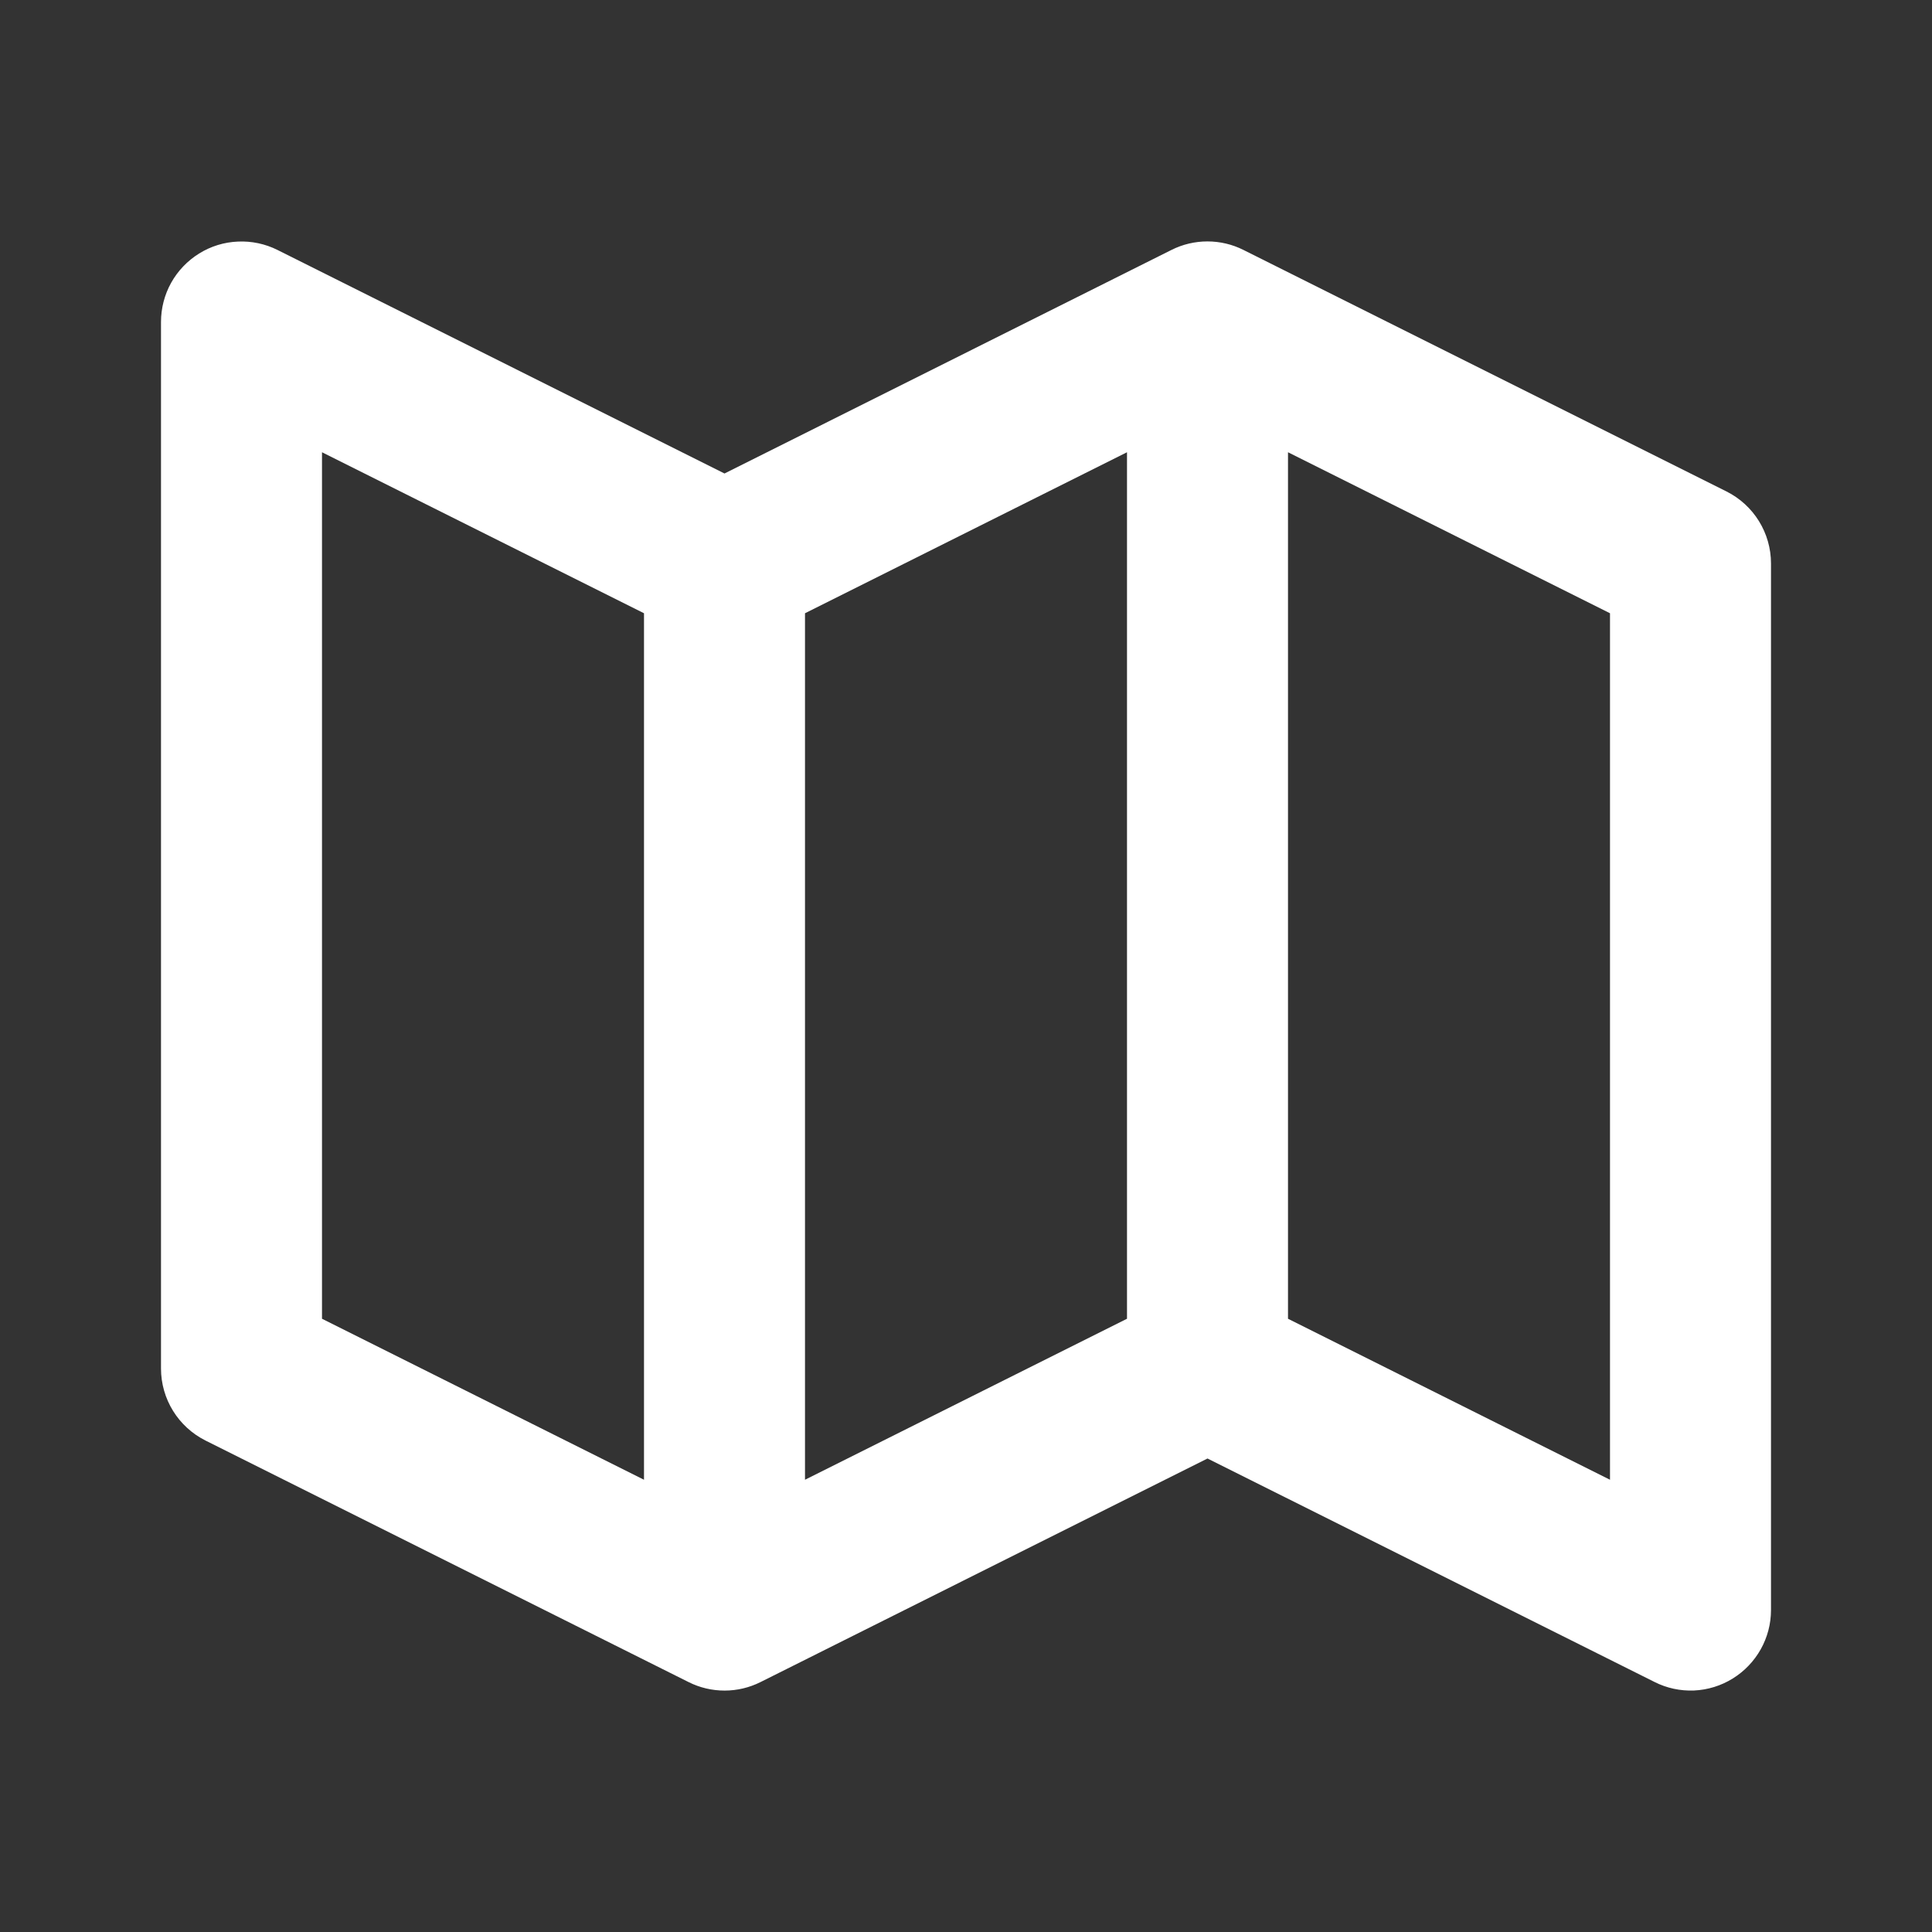
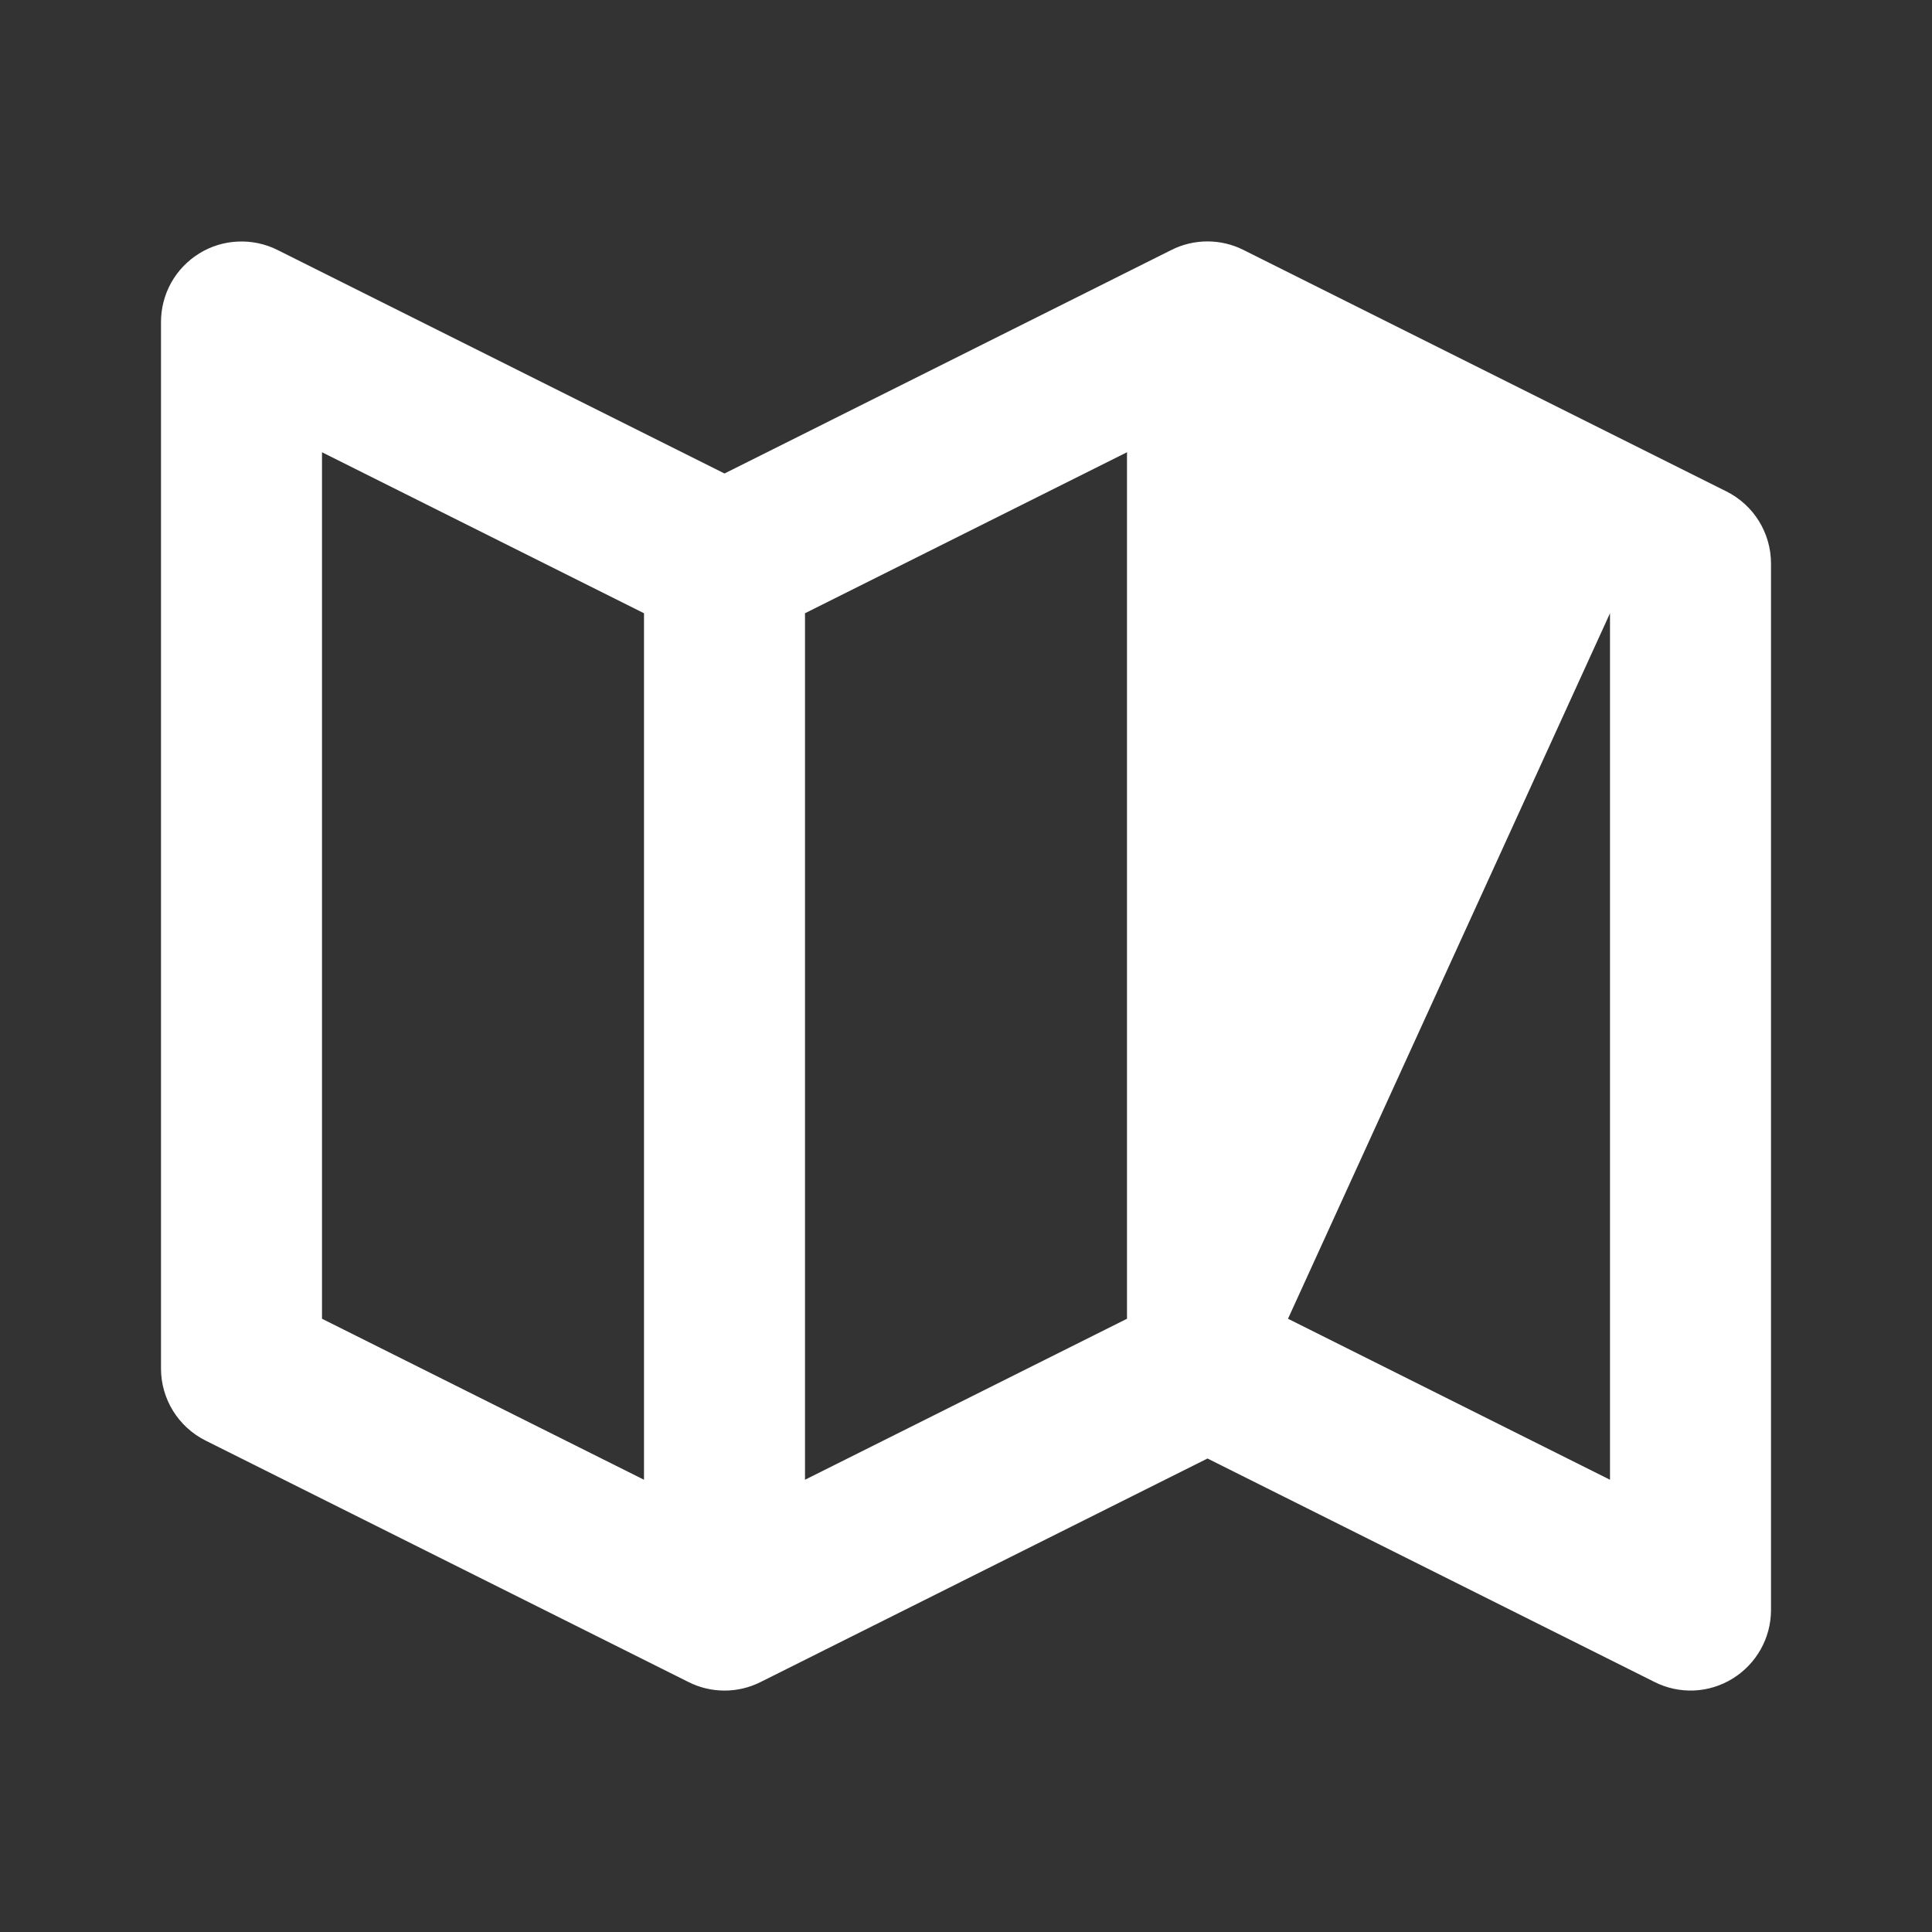
<svg xmlns="http://www.w3.org/2000/svg" width="48" height="48" viewBox="0 0 24 24" fill="none" preserveAspectRatio="xMidYMid meet" aria-hidden="true" role="img">
  <rect x="0" y="0" width="24" height="24" fill="#333333" stroke="none" />
-   <path d="M21.447 6.105L15.447 3.105C15.308 3.035 15.155 2.999 14.999 2.999C14.844 2.999 14.691 3.035 14.552 3.105L9 5.882L3.447 3.105C3.295 3.029 3.125 2.993 2.955 3.001C2.784 3.008 2.619 3.059 2.474 3.149C2.329 3.239 2.209 3.364 2.126 3.513C2.043 3.662 2 3.83 2 4V17C2 17.379 2.214 17.725 2.553 17.895L8.553 20.895C8.692 20.965 8.845 21.001 9.001 21.001C9.156 21.001 9.309 20.965 9.448 20.895L15 18.118L20.553 20.894C20.705 20.971 20.874 21.007 21.045 21C21.215 20.992 21.38 20.941 21.525 20.851C21.82 20.668 22 20.347 22 20V7C22 6.621 21.786 6.275 21.447 6.105ZM10 7.618L14 5.618V16.382L10 18.382V7.618ZM4 5.618L8 7.618V18.382L4 16.382V5.618ZM20 18.382L16 16.382V5.618L20 7.618V18.382Z" fill="#FFFFFF" />
+   <path d="M21.447 6.105L15.447 3.105C15.308 3.035 15.155 2.999 14.999 2.999C14.844 2.999 14.691 3.035 14.552 3.105L9 5.882L3.447 3.105C3.295 3.029 3.125 2.993 2.955 3.001C2.784 3.008 2.619 3.059 2.474 3.149C2.329 3.239 2.209 3.364 2.126 3.513C2.043 3.662 2 3.83 2 4V17C2 17.379 2.214 17.725 2.553 17.895L8.553 20.895C8.692 20.965 8.845 21.001 9.001 21.001C9.156 21.001 9.309 20.965 9.448 20.895L15 18.118L20.553 20.894C20.705 20.971 20.874 21.007 21.045 21C21.215 20.992 21.38 20.941 21.525 20.851C21.82 20.668 22 20.347 22 20V7C22 6.621 21.786 6.275 21.447 6.105ZM10 7.618L14 5.618V16.382L10 18.382V7.618ZM4 5.618L8 7.618V18.382L4 16.382V5.618ZM20 18.382L16 16.382L20 7.618V18.382Z" fill="#FFFFFF" />
</svg>